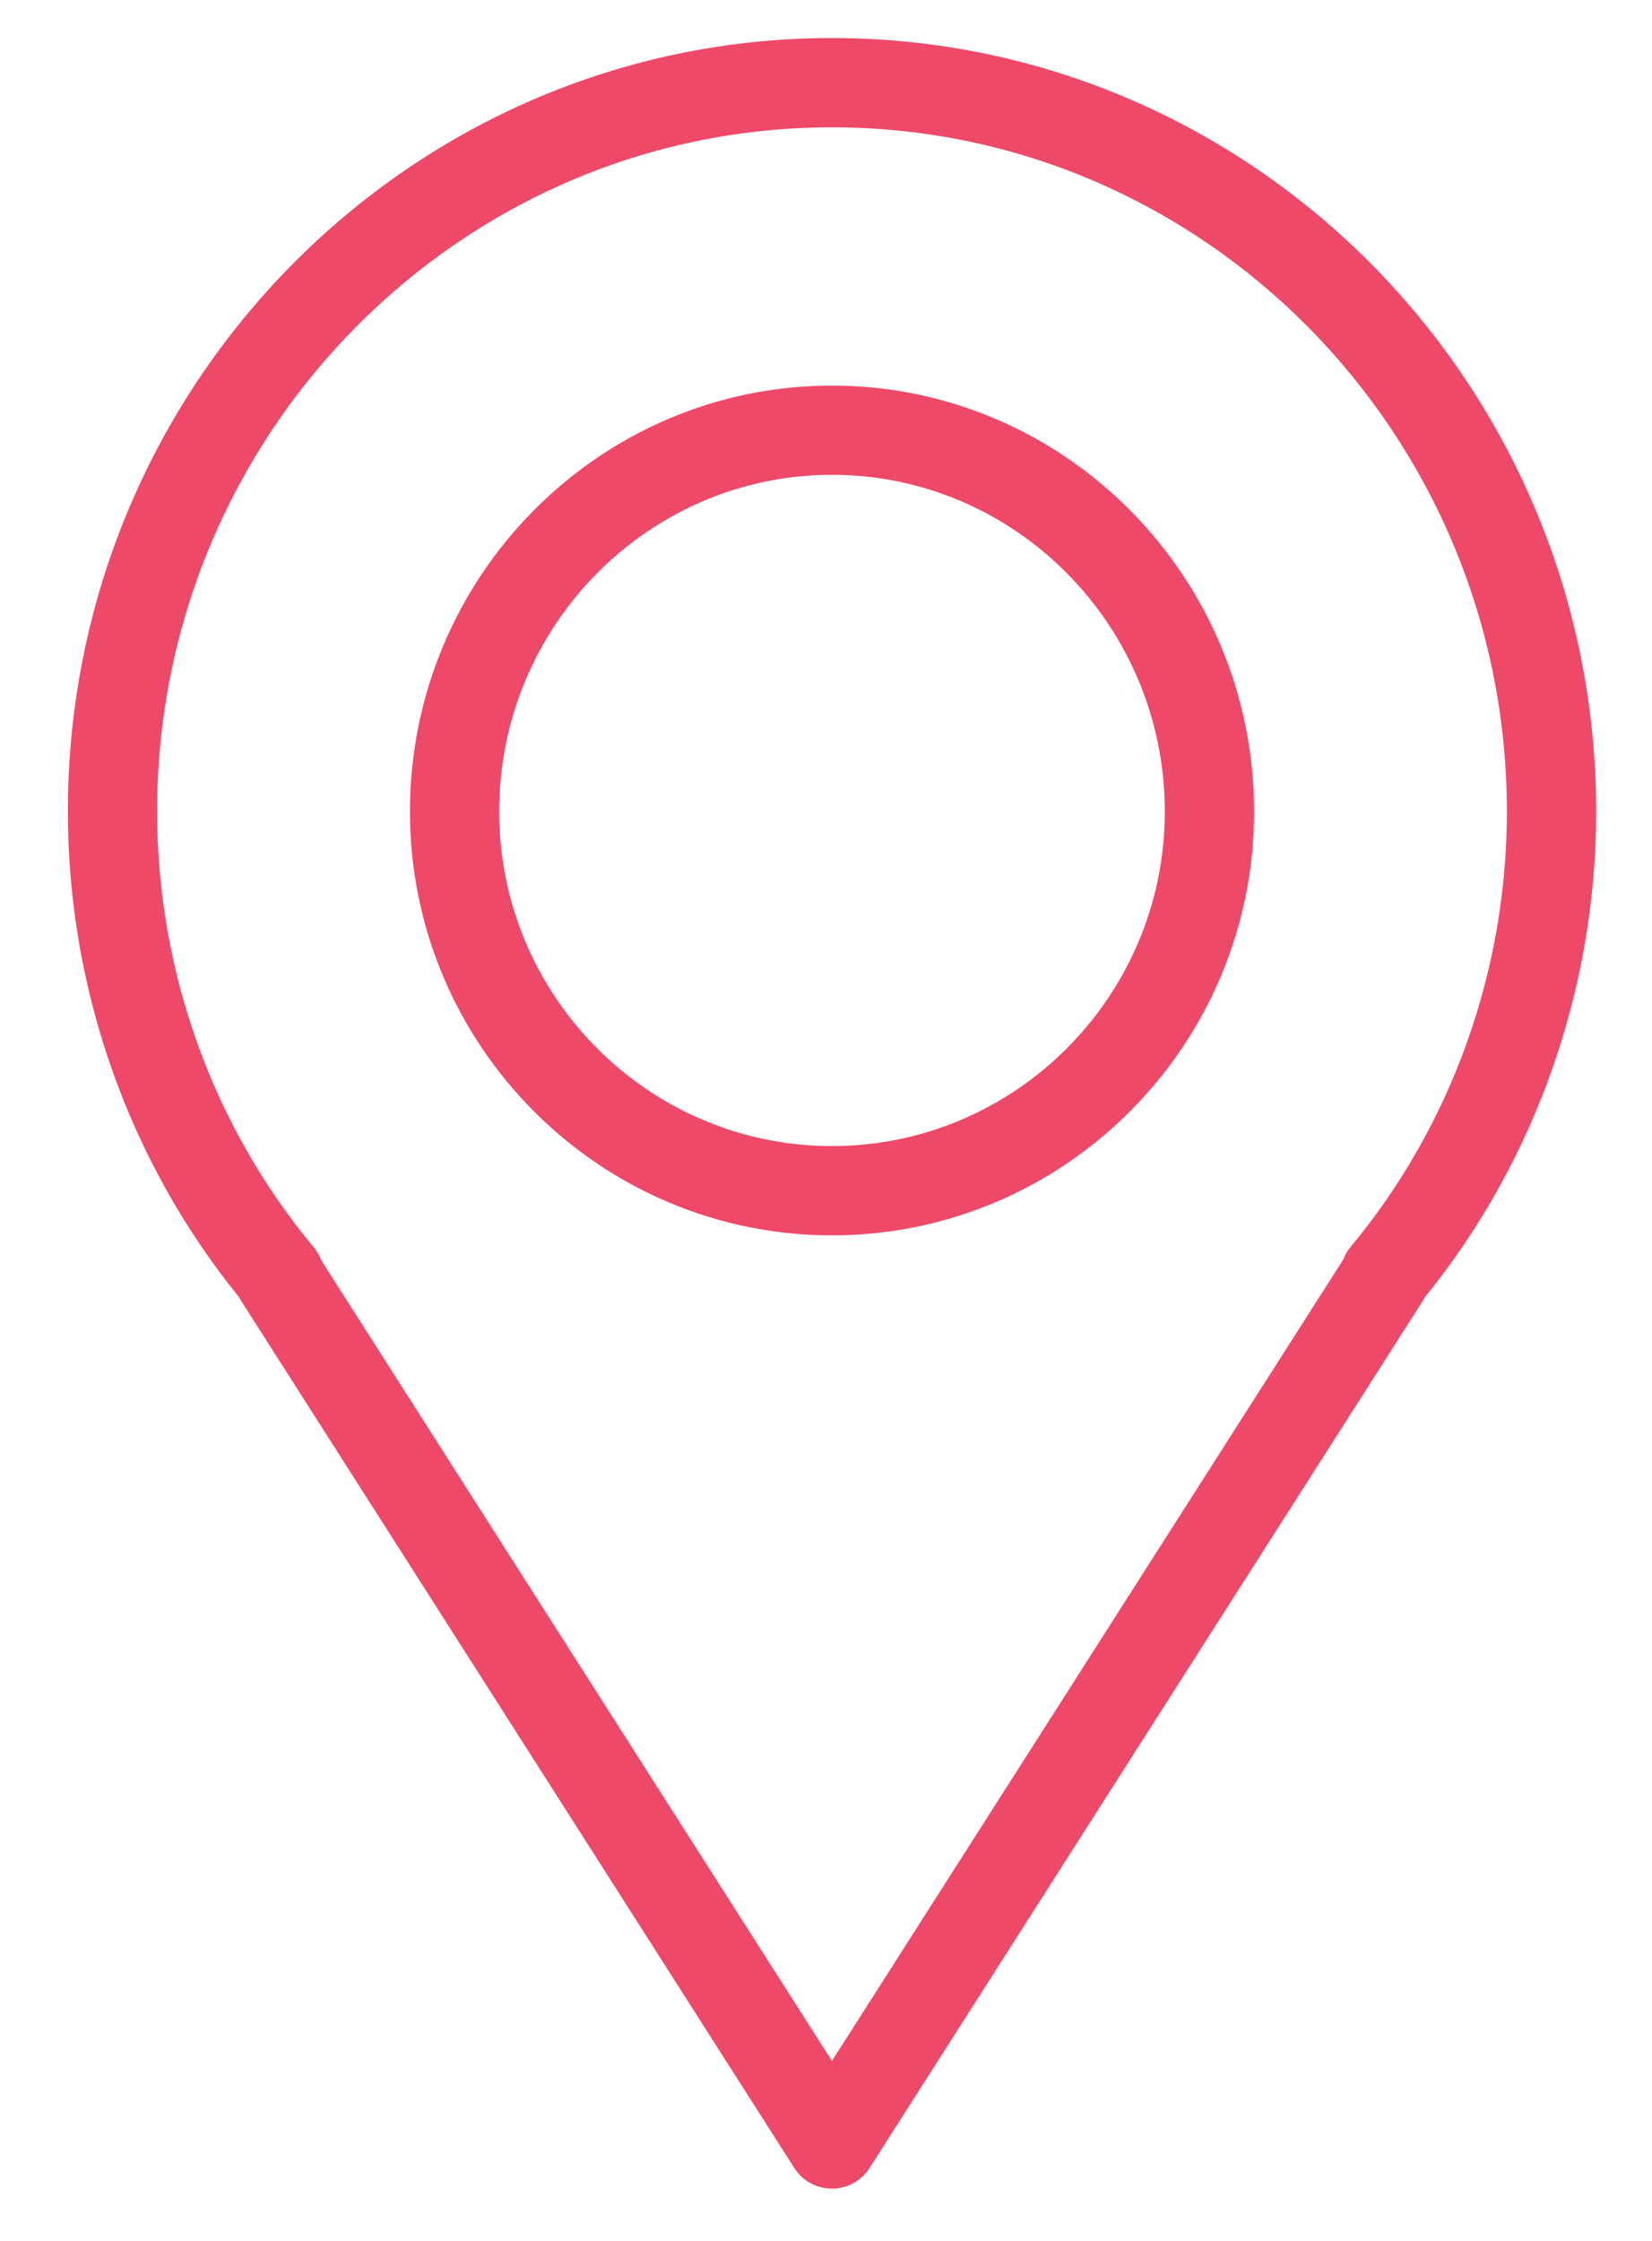
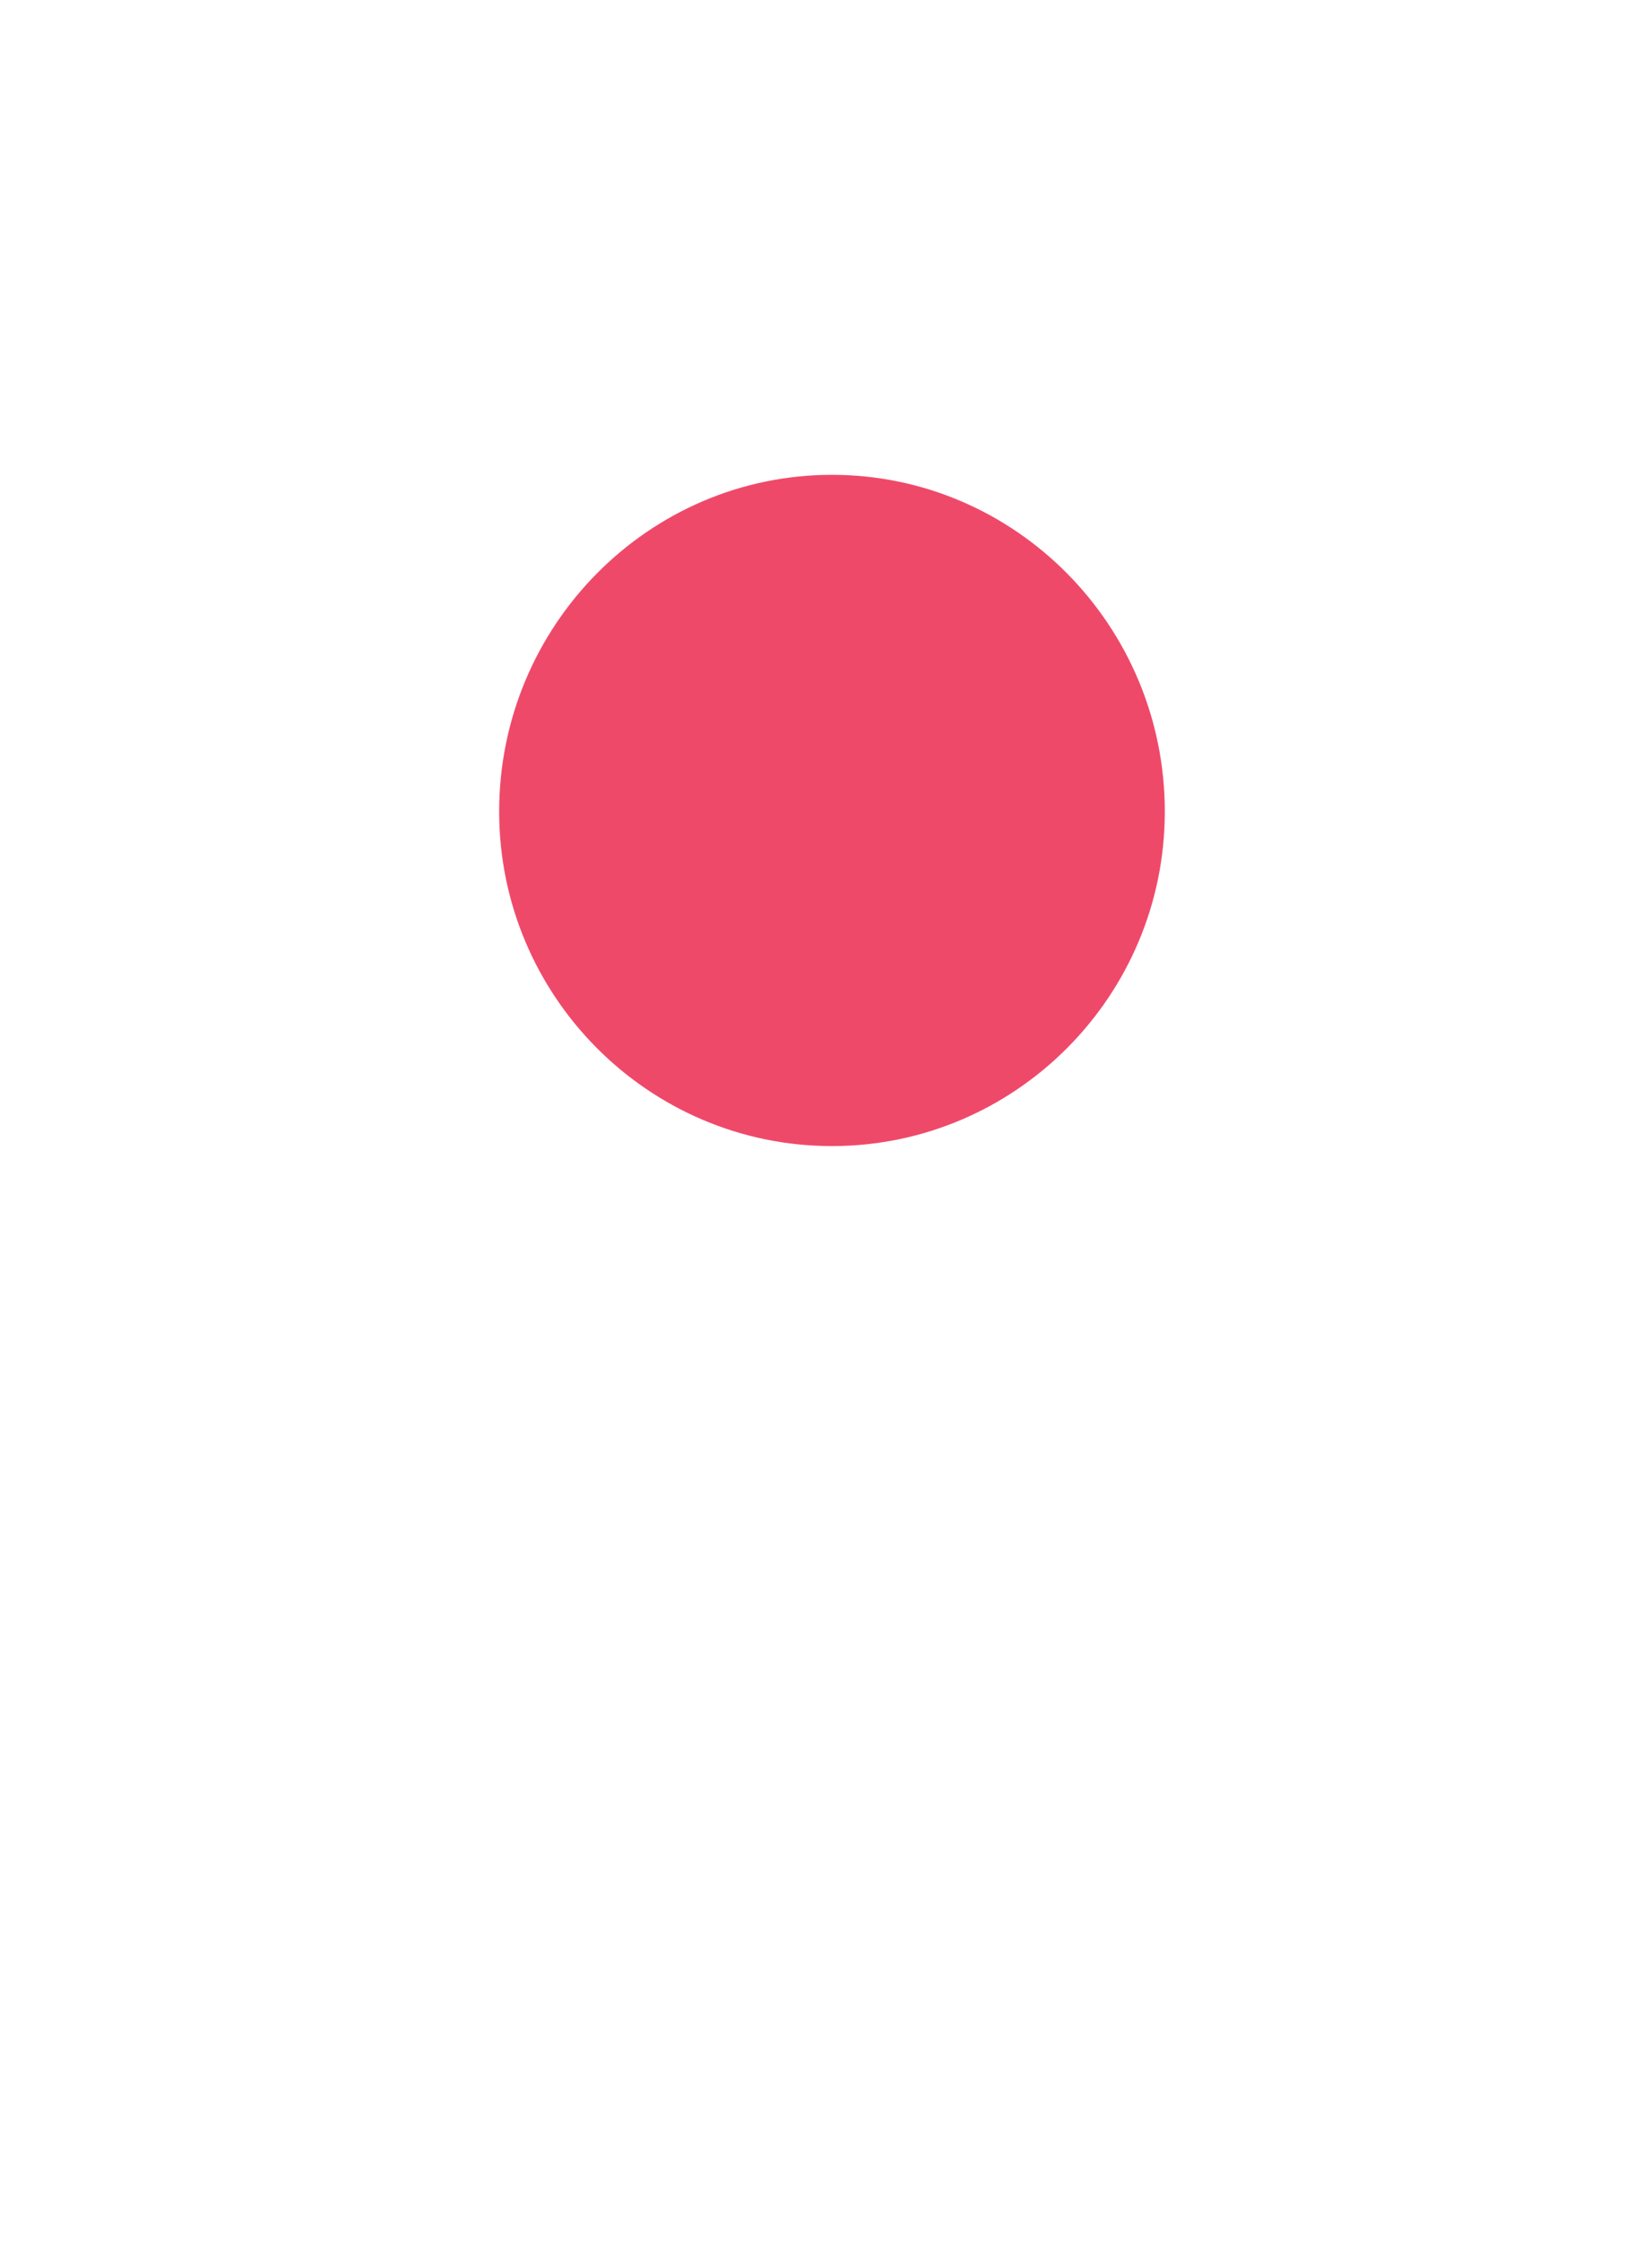
<svg xmlns="http://www.w3.org/2000/svg" version="1.2" viewBox="0 0 334 453" width="334" height="453">
  <style>
		.s0 { fill: #ef496a } 
	</style>
  <g id="Layer 1">
    <g id="&lt;Group&gt;">
-       <path id="&lt;Compound Path&gt;" fill-rule="evenodd" class="s0" d="m168.2 442.45c-3.08 0-5.96-1.57-7.61-4.17l-111.67-175.04q-0.29-0.45-0.53-0.93c-22.37-27.55-34.67-62.38-34.67-98.25 0-86.24 69.28-156.37 154.48-156.37 85.2 0 154.51 70.13 154.51 156.37 0 35.9-12.32 70.74-34.72 98.31q-0.21 0.45-0.49 0.87l-111.69 175.04c-1.65 2.6-4.52 4.17-7.61 4.17zm-103.18-187.56l103.18 161.74 103.37-161.99c0.34-0.91 0.8-1.75 1.4-2.45 20.43-24.53 31.69-55.83 31.69-88.13 0-76.26-61.21-138.32-136.46-138.32-75.22 0-136.44 62.06-136.44 138.32 0 32.3 11.27 63.6 31.7 88.13q1.02 1.24 1.56 2.7z" />
-     </g>
+       </g>
    <g id="&lt;Group&gt;">
-       <path id="&lt;Compound Path&gt;" fill-rule="evenodd" class="s0" d="m168.2 249.74c-47.05 0-85.32-38.44-85.32-85.68 0-47.48 38.27-86.11 85.32-86.11 47.06 0 85.35 38.63 85.35 86.11 0 47.24-38.29 85.68-85.35 85.68zm0-153.75c-37.08 0-67.28 30.54-67.28 68.07 0 37.29 30.2 67.63 67.28 67.63 37.11 0 67.3-30.34 67.3-67.63 0-37.53-30.19-68.07-67.3-68.07z" />
+       <path id="&lt;Compound Path&gt;" fill-rule="evenodd" class="s0" d="m168.2 249.74zm0-153.75c-37.08 0-67.28 30.54-67.28 68.07 0 37.29 30.2 67.63 67.28 67.63 37.11 0 67.3-30.34 67.3-67.63 0-37.53-30.19-68.07-67.3-68.07z" />
    </g>
  </g>
</svg>